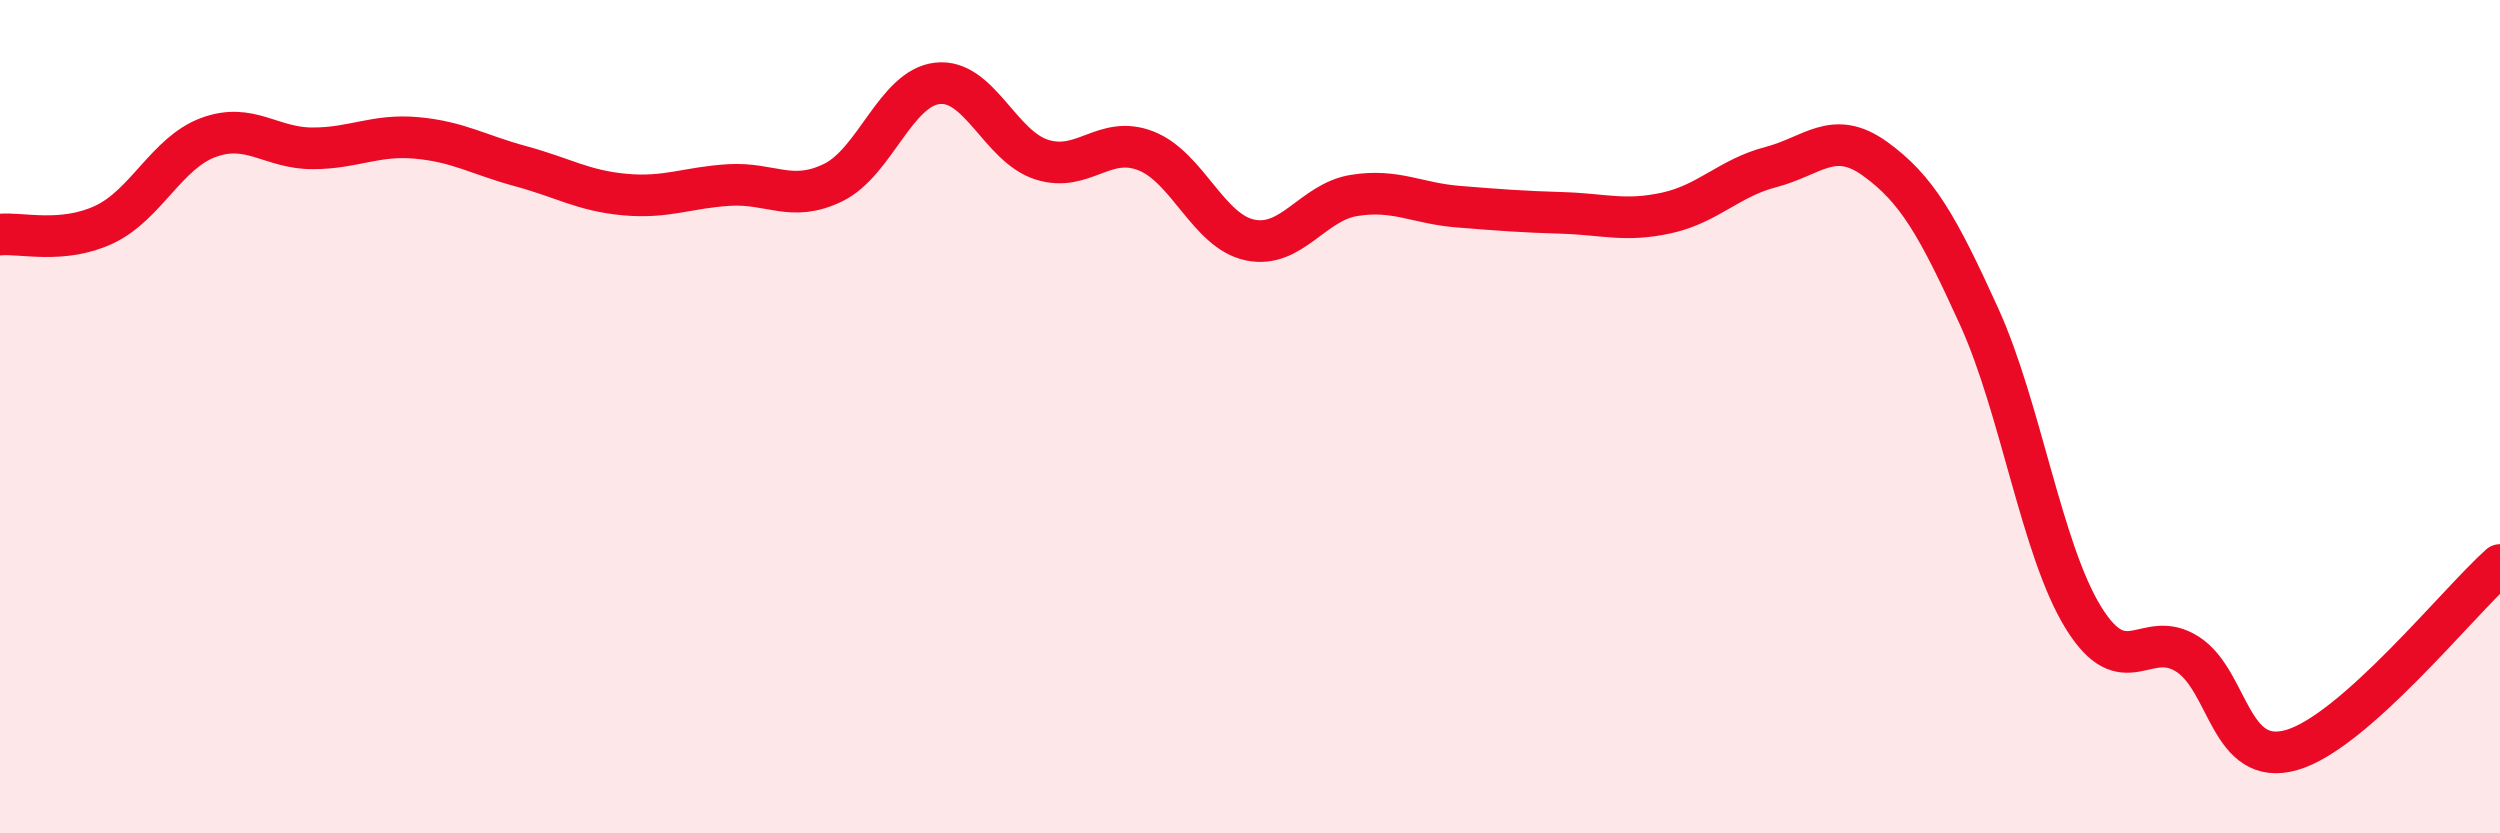
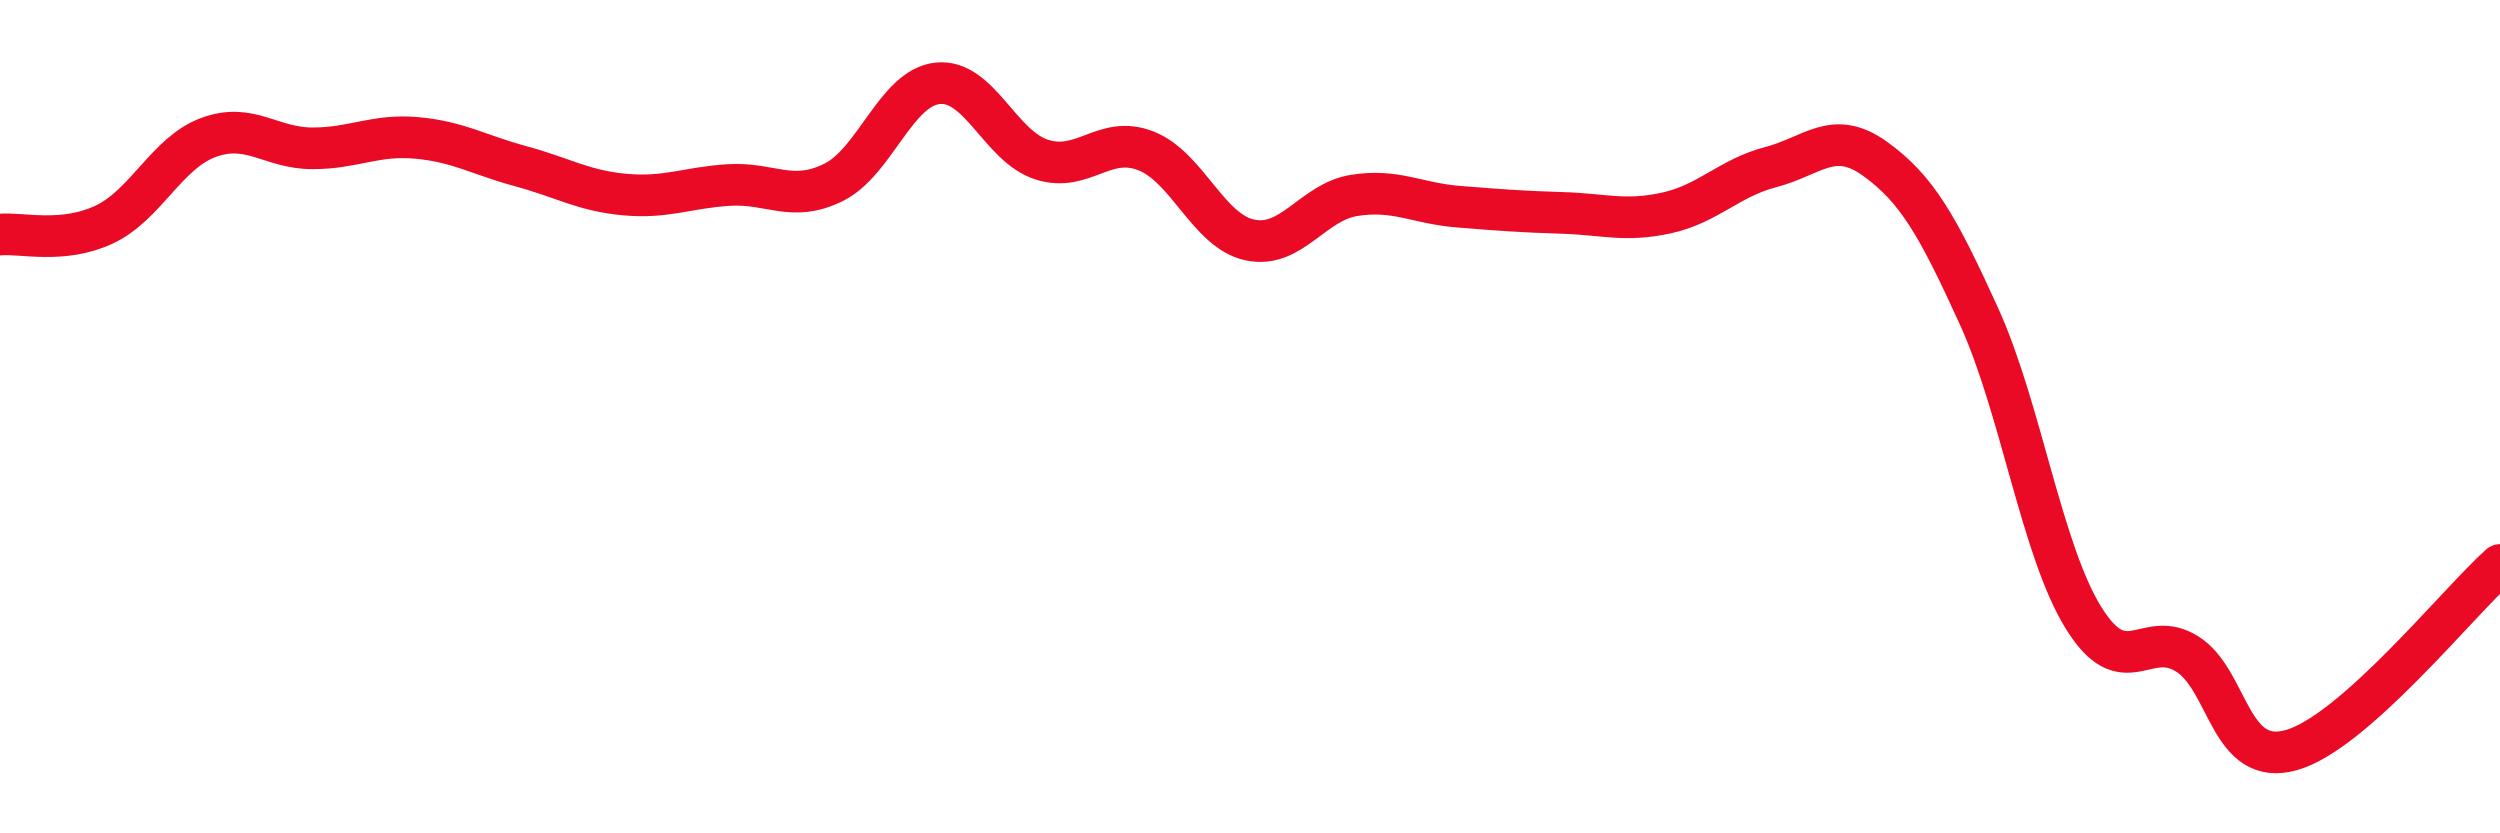
<svg xmlns="http://www.w3.org/2000/svg" width="60" height="20" viewBox="0 0 60 20">
-   <path d="M 0,5.63 C 0.5,5.58 1.5,5.86 2.5,5.39 C 3.5,4.92 4,3.67 5,3.3 C 6,2.93 6.5,3.56 7.5,3.56 C 8.5,3.56 9,3.22 10,3.31 C 11,3.4 11.5,3.72 12.5,3.99 C 13.5,4.26 14,4.58 15,4.67 C 16,4.76 16.5,4.5 17.5,4.44 C 18.5,4.38 19,4.87 20,4.38 C 21,3.89 21.5,2.11 22.5,2 C 23.5,1.89 24,3.51 25,3.83 C 26,4.15 26.5,3.23 27.5,3.62 C 28.5,4.01 29,5.55 30,5.76 C 31,5.97 31.5,4.85 32.5,4.69 C 33.5,4.53 34,4.88 35,4.96 C 36,5.04 36.5,5.08 37.5,5.11 C 38.5,5.14 39,5.33 40,5.11 C 41,4.89 41.5,4.27 42.5,4.01 C 43.5,3.75 44,3.09 45,3.81 C 46,4.53 46.5,5.4 47.5,7.6 C 48.5,9.8 49,13.2 50,14.82 C 51,16.44 51.5,15.06 52.5,15.7 C 53.5,16.34 53.5,18.43 55,18 C 56.5,17.57 59,14.45 60,13.56L60 20L0 20Z" fill="#EB0A25" opacity="0.1" stroke-linecap="round" stroke-linejoin="round" />
  <path d="M 0,5.63 C 0.5,5.58 1.5,5.86 2.5,5.39 C 3.5,4.92 4,3.67 5,3.3 C 6,2.93 6.5,3.56 7.5,3.56 C 8.5,3.56 9,3.22 10,3.31 C 11,3.4 11.5,3.72 12.5,3.99 C 13.5,4.26 14,4.58 15,4.67 C 16,4.76 16.5,4.5 17.5,4.44 C 18.5,4.38 19,4.87 20,4.38 C 21,3.89 21.5,2.11 22.5,2 C 23.5,1.89 24,3.51 25,3.83 C 26,4.15 26.5,3.23 27.5,3.62 C 28.5,4.01 29,5.55 30,5.76 C 31,5.97 31.5,4.85 32.5,4.69 C 33.5,4.53 34,4.88 35,4.96 C 36,5.04 36.5,5.08 37.5,5.11 C 38.5,5.14 39,5.33 40,5.11 C 41,4.89 41.5,4.27 42.5,4.01 C 43.5,3.75 44,3.09 45,3.81 C 46,4.53 46.5,5.4 47.5,7.6 C 48.5,9.8 49,13.2 50,14.82 C 51,16.44 51.5,15.06 52.5,15.7 C 53.5,16.34 53.5,18.43 55,18 C 56.5,17.57 59,14.45 60,13.56" stroke="#EB0A25" stroke-width="1" fill="none" stroke-linecap="round" stroke-linejoin="round" />
</svg>